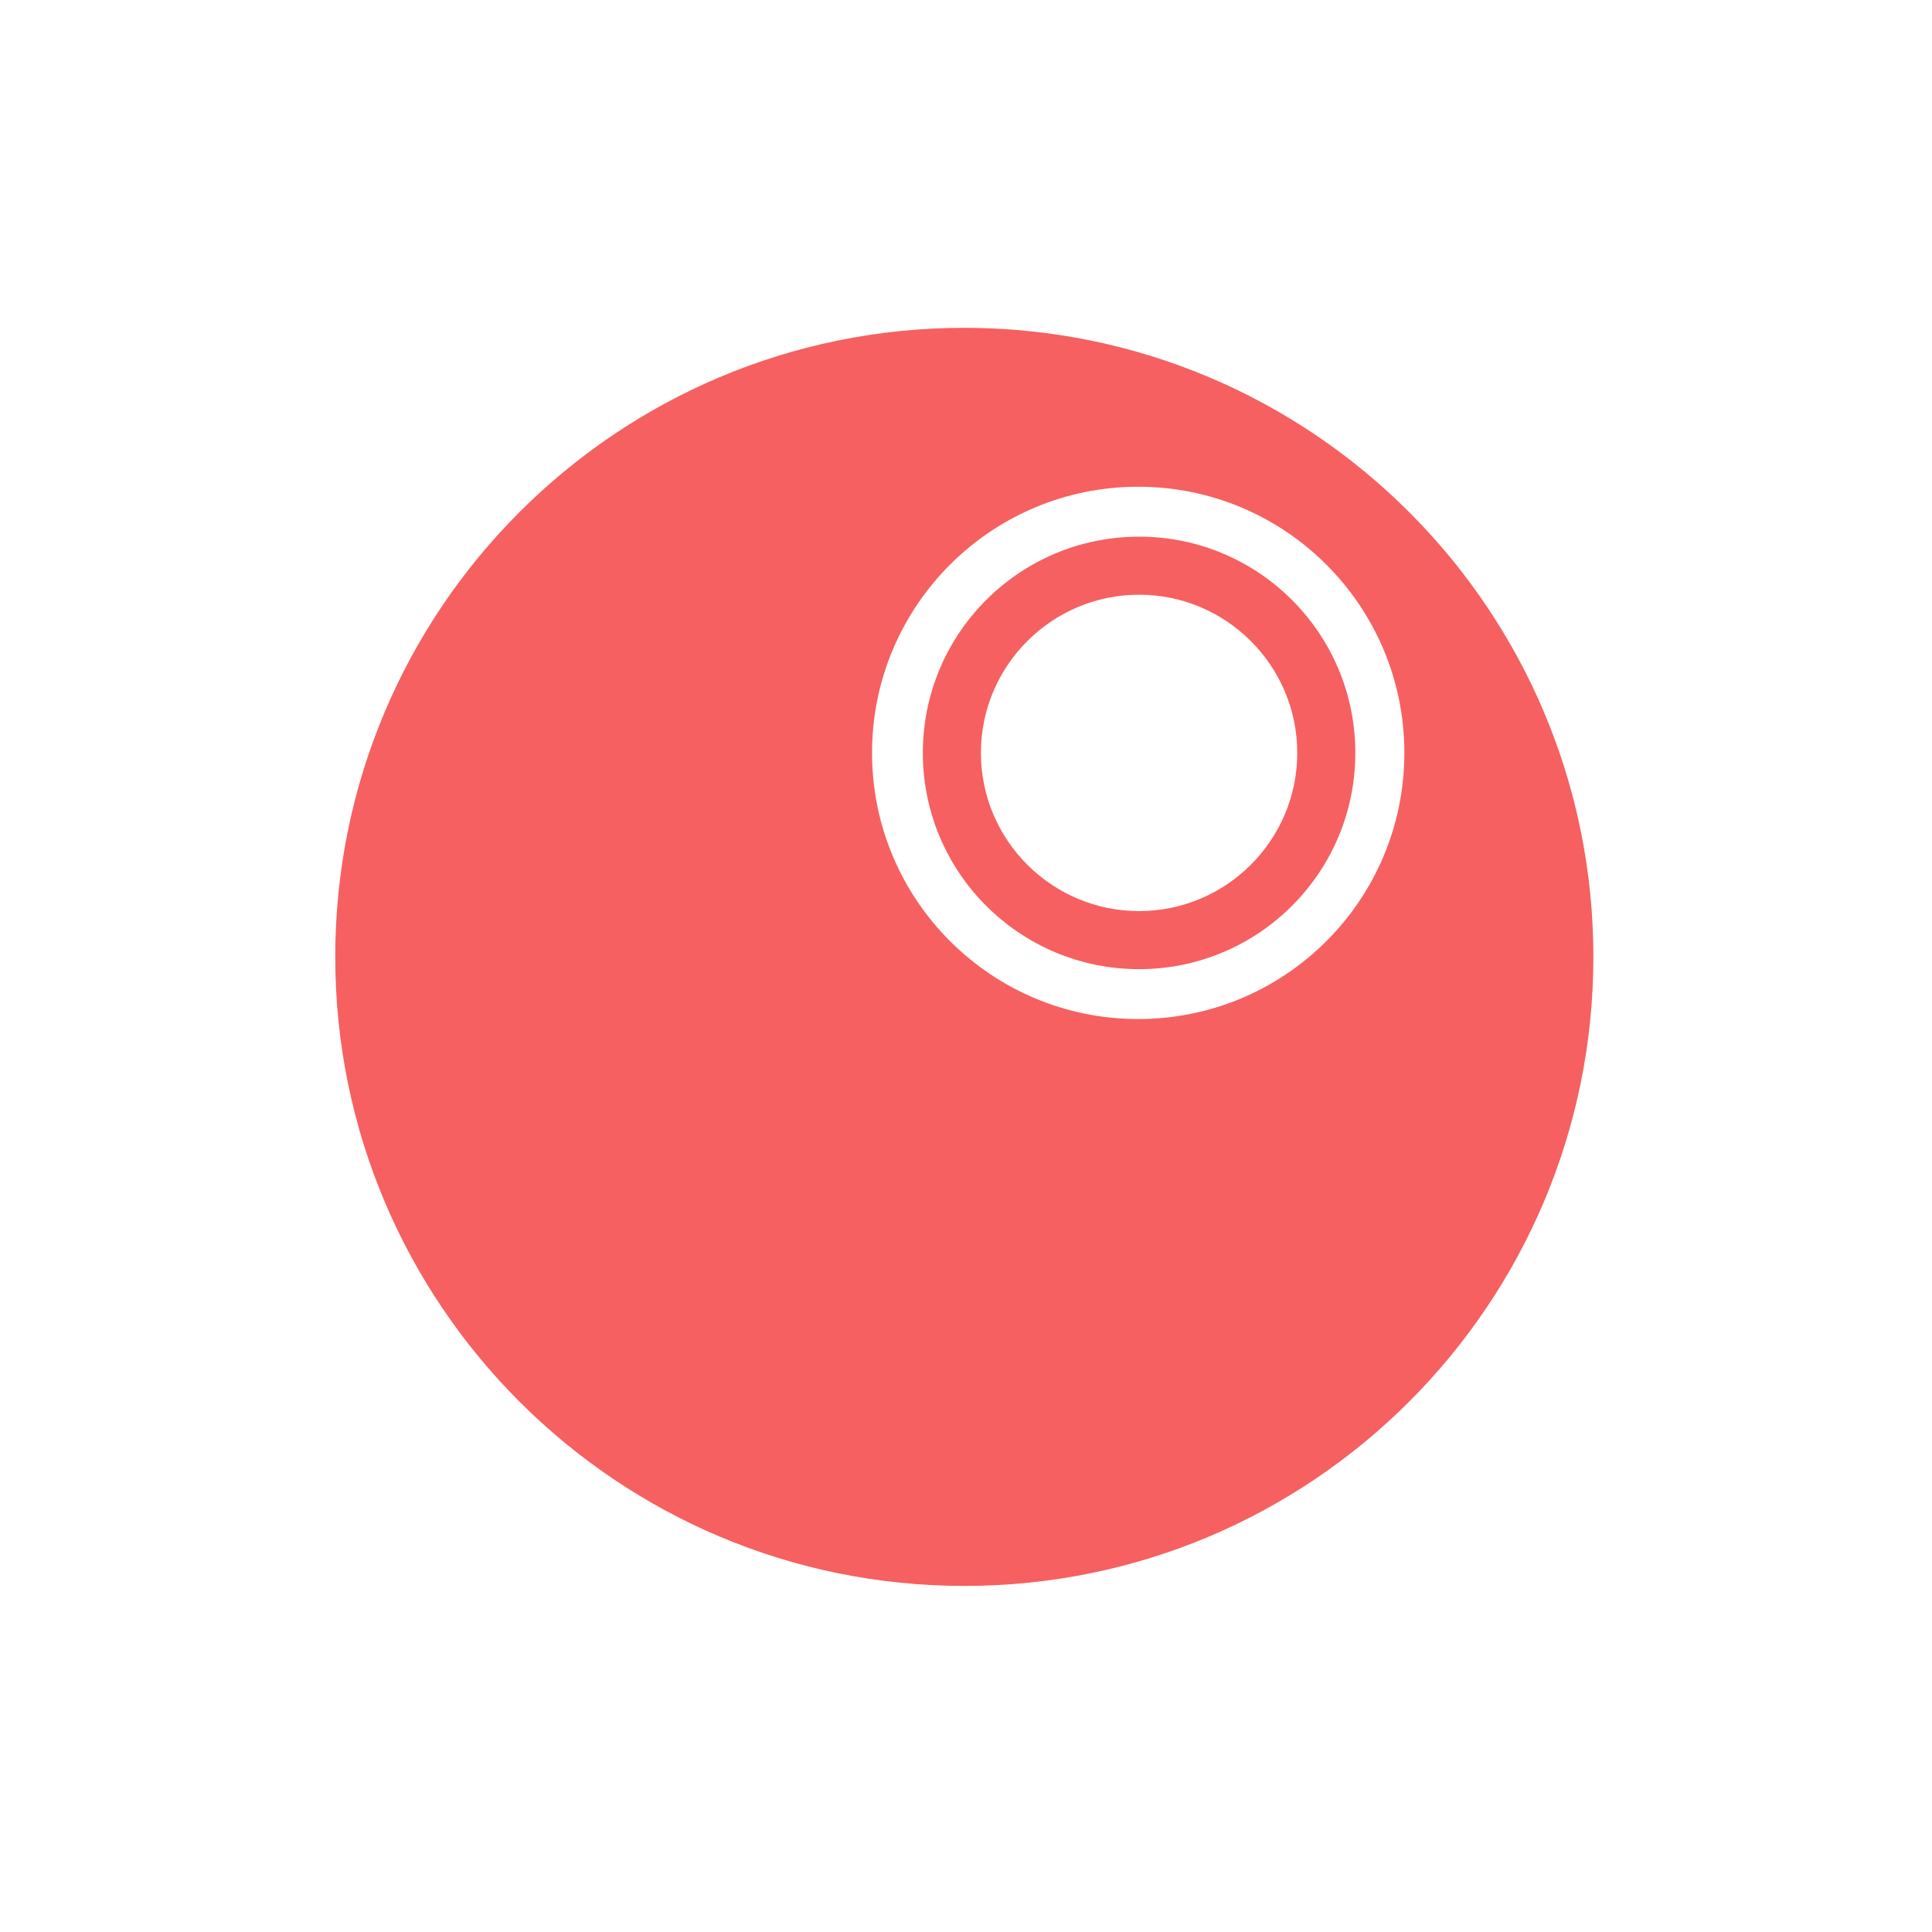
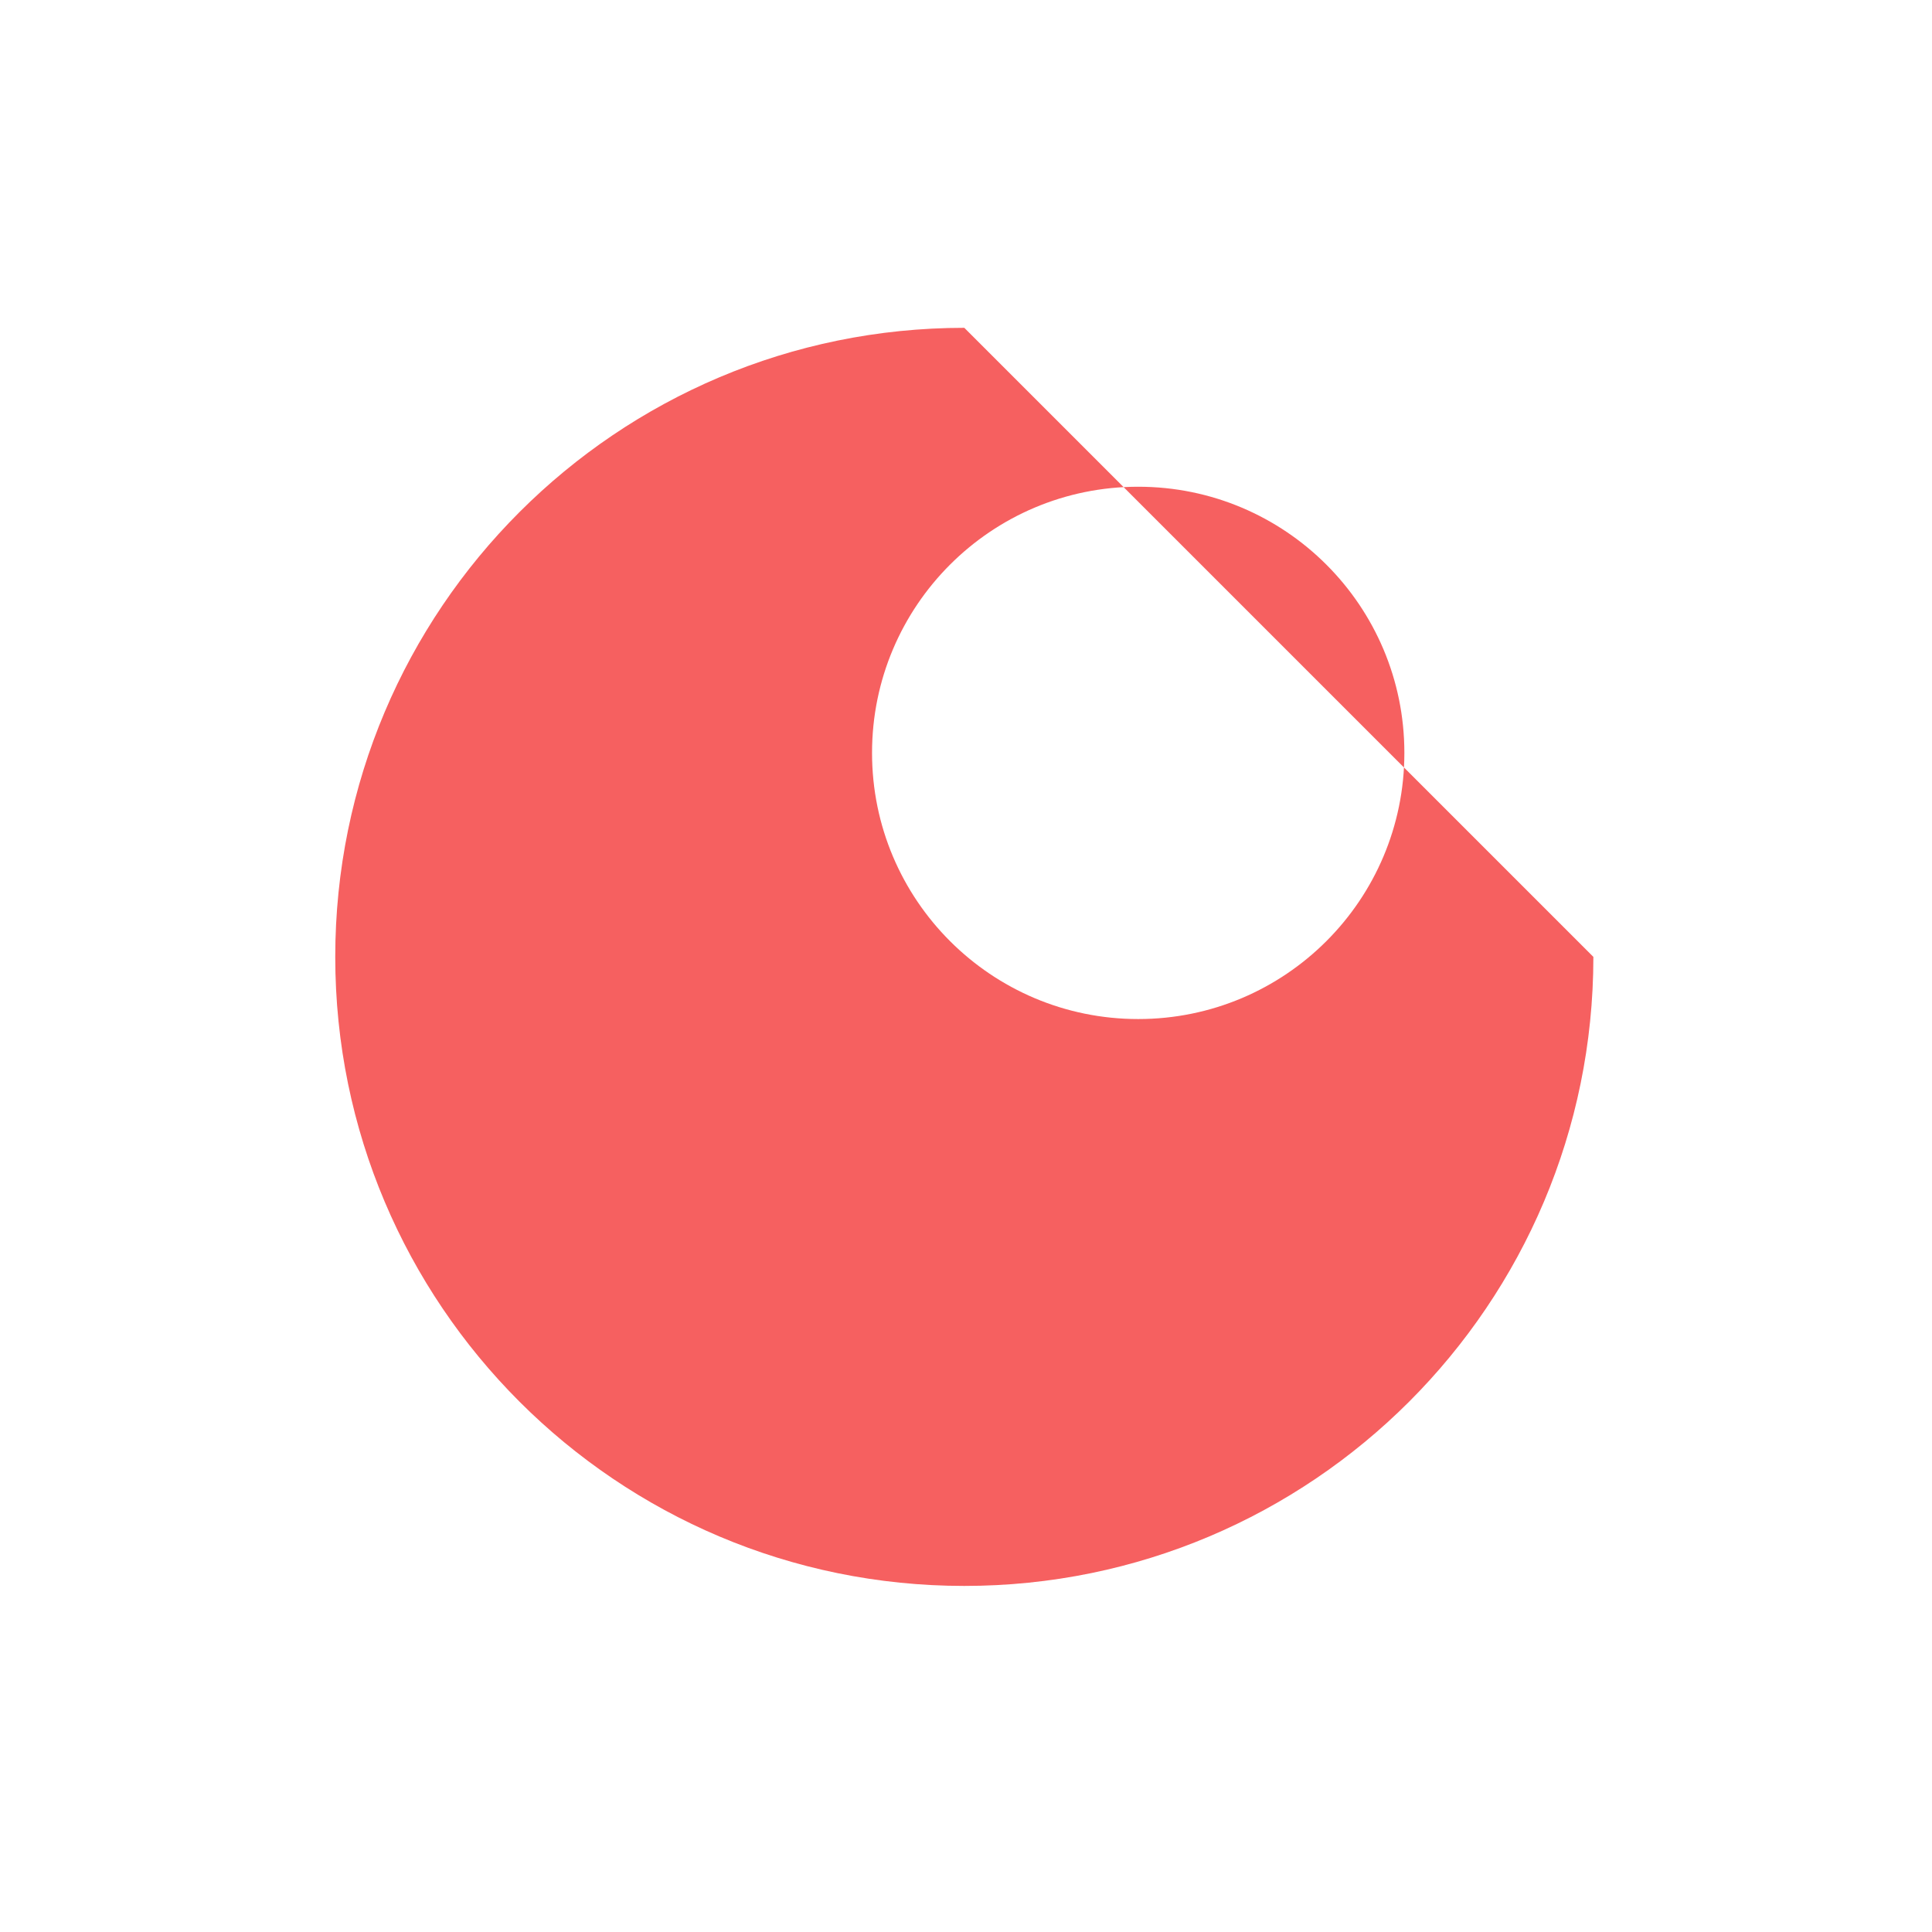
<svg xmlns="http://www.w3.org/2000/svg" version="1.1" id="Layer_1" x="0px" y="0px" width="150px" height="150px" viewBox="0 0 150 150" xml:space="preserve">
  <g>
-     <path fill="#F66060" d="M74.869,25.452c-26.974,0-48.84,21.867-48.84,48.84s21.867,48.839,48.84,48.839   c26.975,0,48.84-21.866,48.84-48.839S101.844,25.452,74.869,25.452z M88.37,79.119c-11.413,0-20.665-9.25-20.665-20.665   c0-11.412,9.252-20.664,20.665-20.664s20.665,9.251,20.665,20.664C109.035,69.869,99.783,79.119,88.37,79.119z" />
-     <path fill="#F66060" d="M88.438,41.666c-9.273,0-16.789,7.516-16.789,16.788c0,9.274,7.516,16.791,16.789,16.791   s16.789-7.516,16.789-16.791C105.228,49.182,97.712,41.666,88.438,41.666z M88.438,70.737c-6.771,0-12.281-5.51-12.281-12.283   c0-6.771,5.51-12.28,12.281-12.28s12.281,5.509,12.281,12.28C100.72,65.227,95.21,70.737,88.438,70.737z" />
+     <path fill="#F66060" d="M74.869,25.452c-26.974,0-48.84,21.867-48.84,48.84s21.867,48.839,48.84,48.839   c26.975,0,48.84-21.866,48.84-48.839z M88.37,79.119c-11.413,0-20.665-9.25-20.665-20.665   c0-11.412,9.252-20.664,20.665-20.664s20.665,9.251,20.665,20.664C109.035,69.869,99.783,79.119,88.37,79.119z" />
  </g>
</svg>